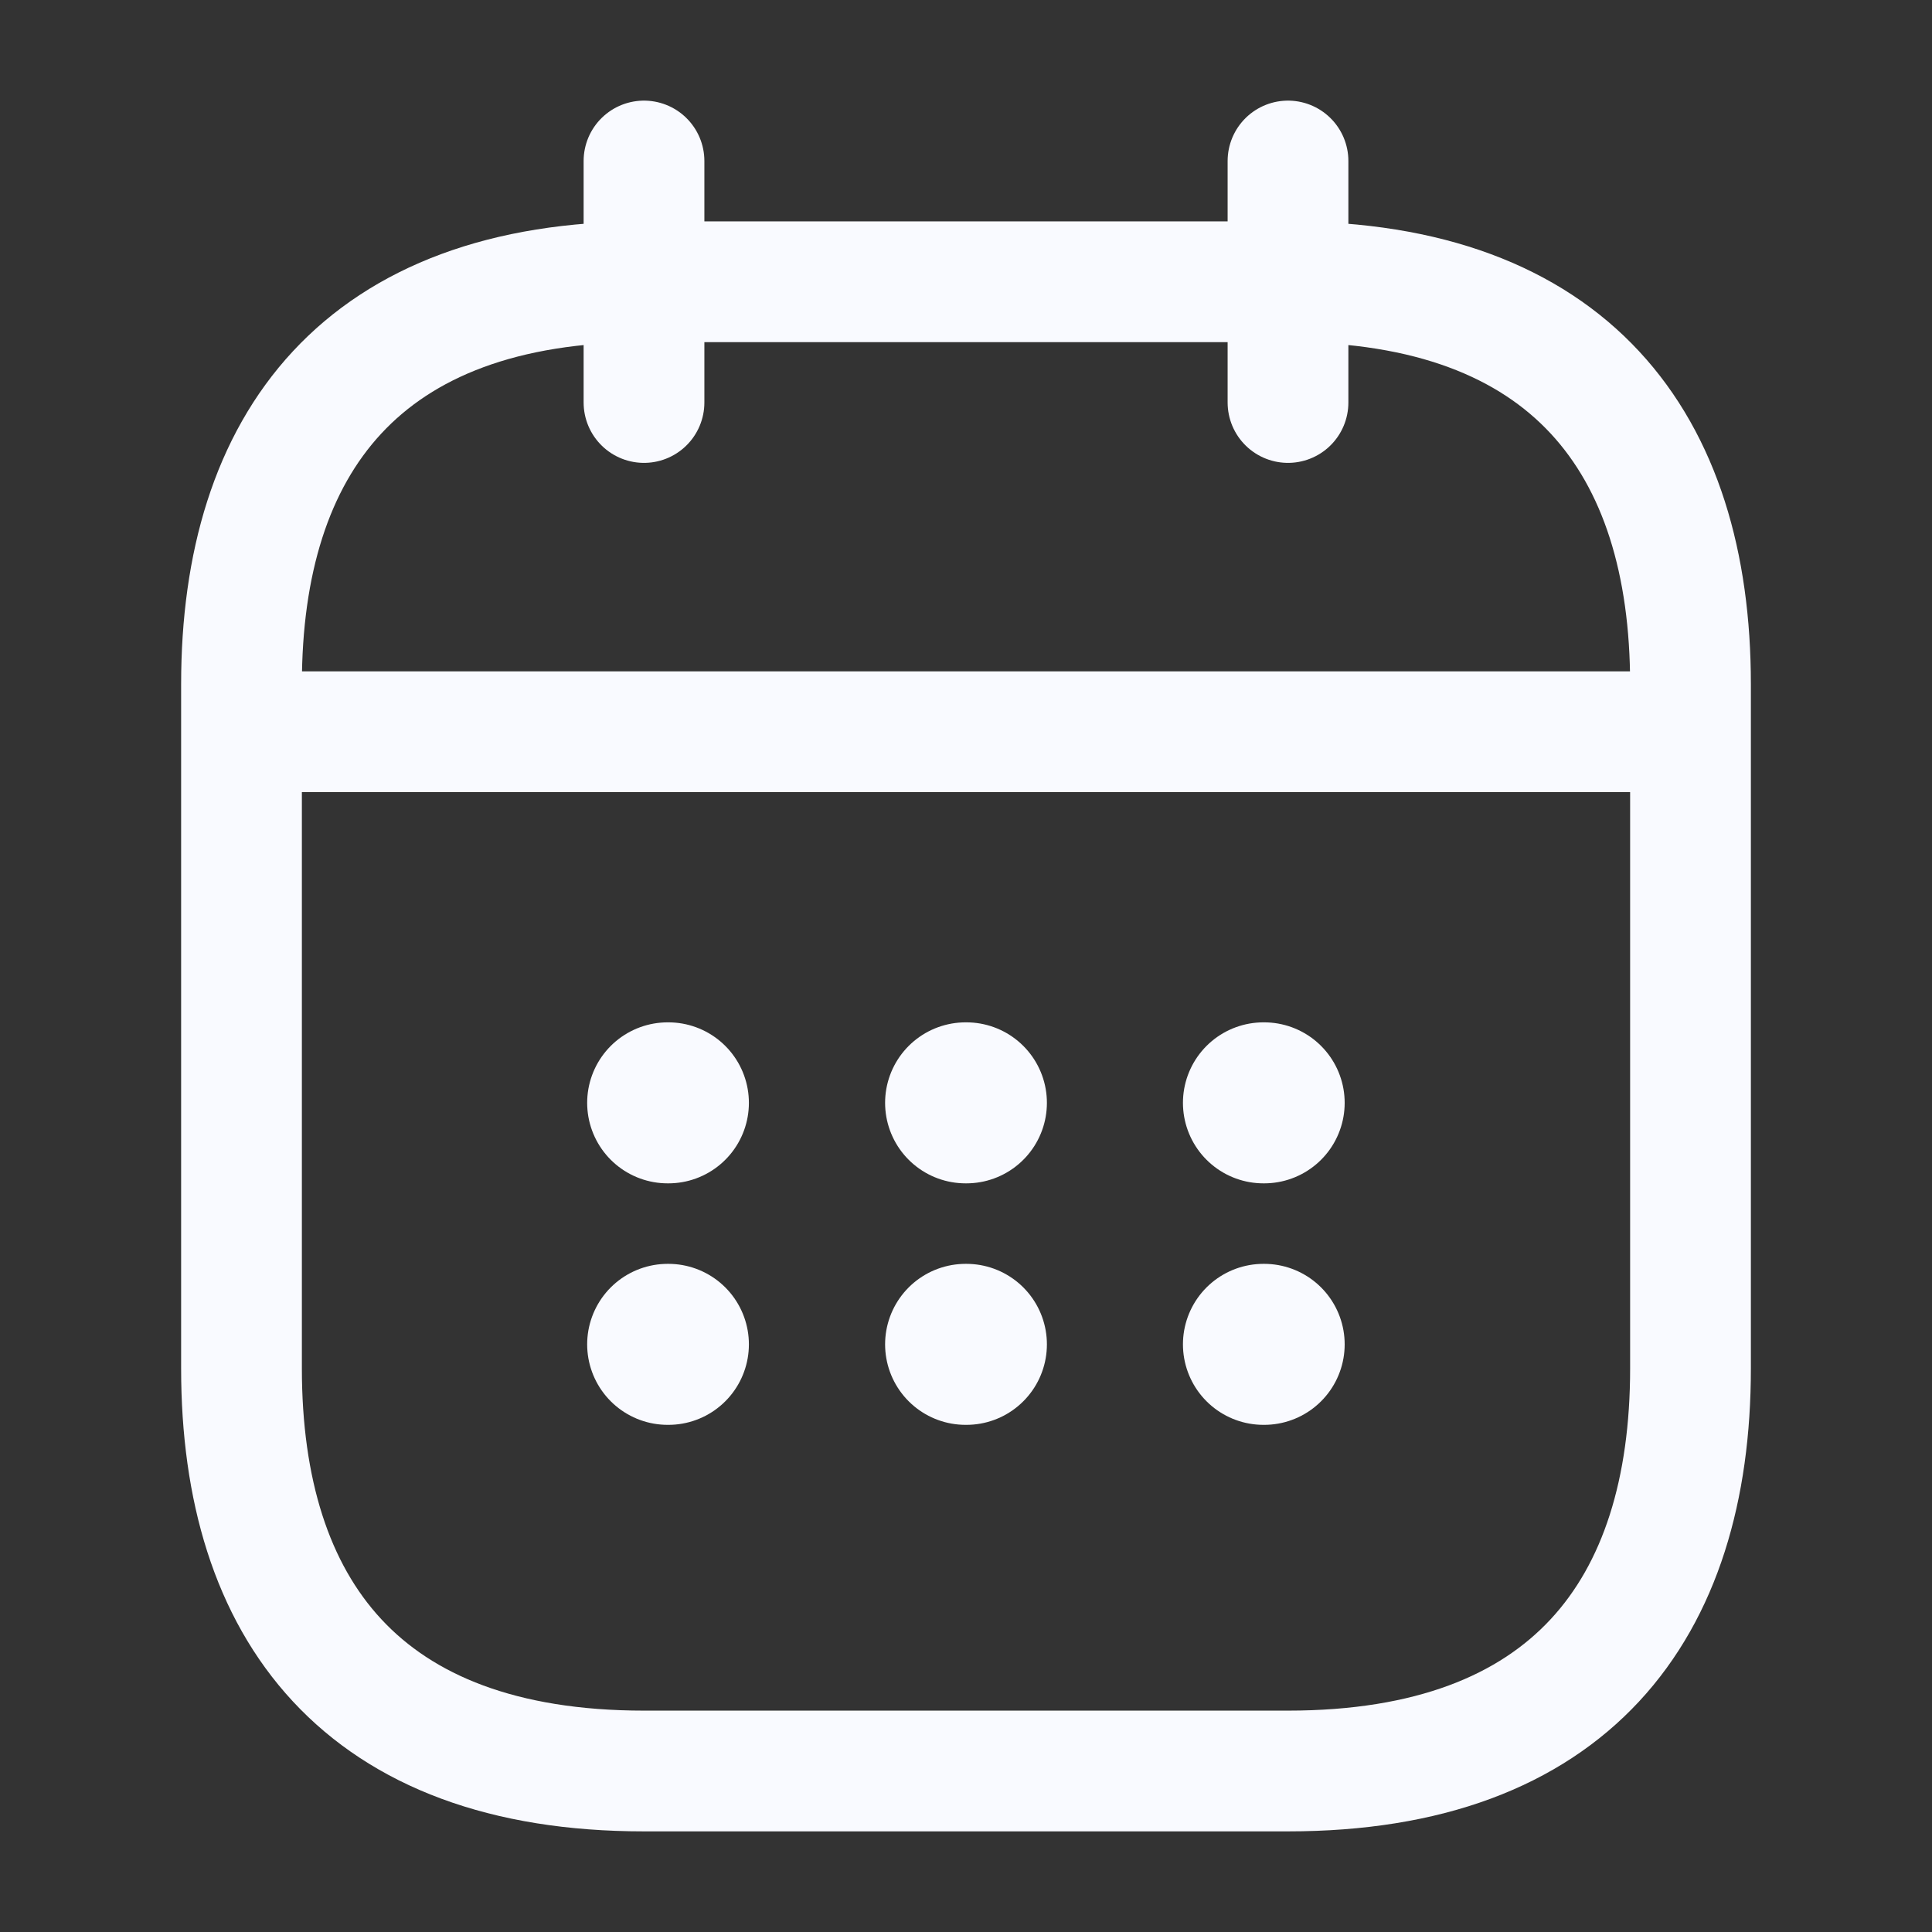
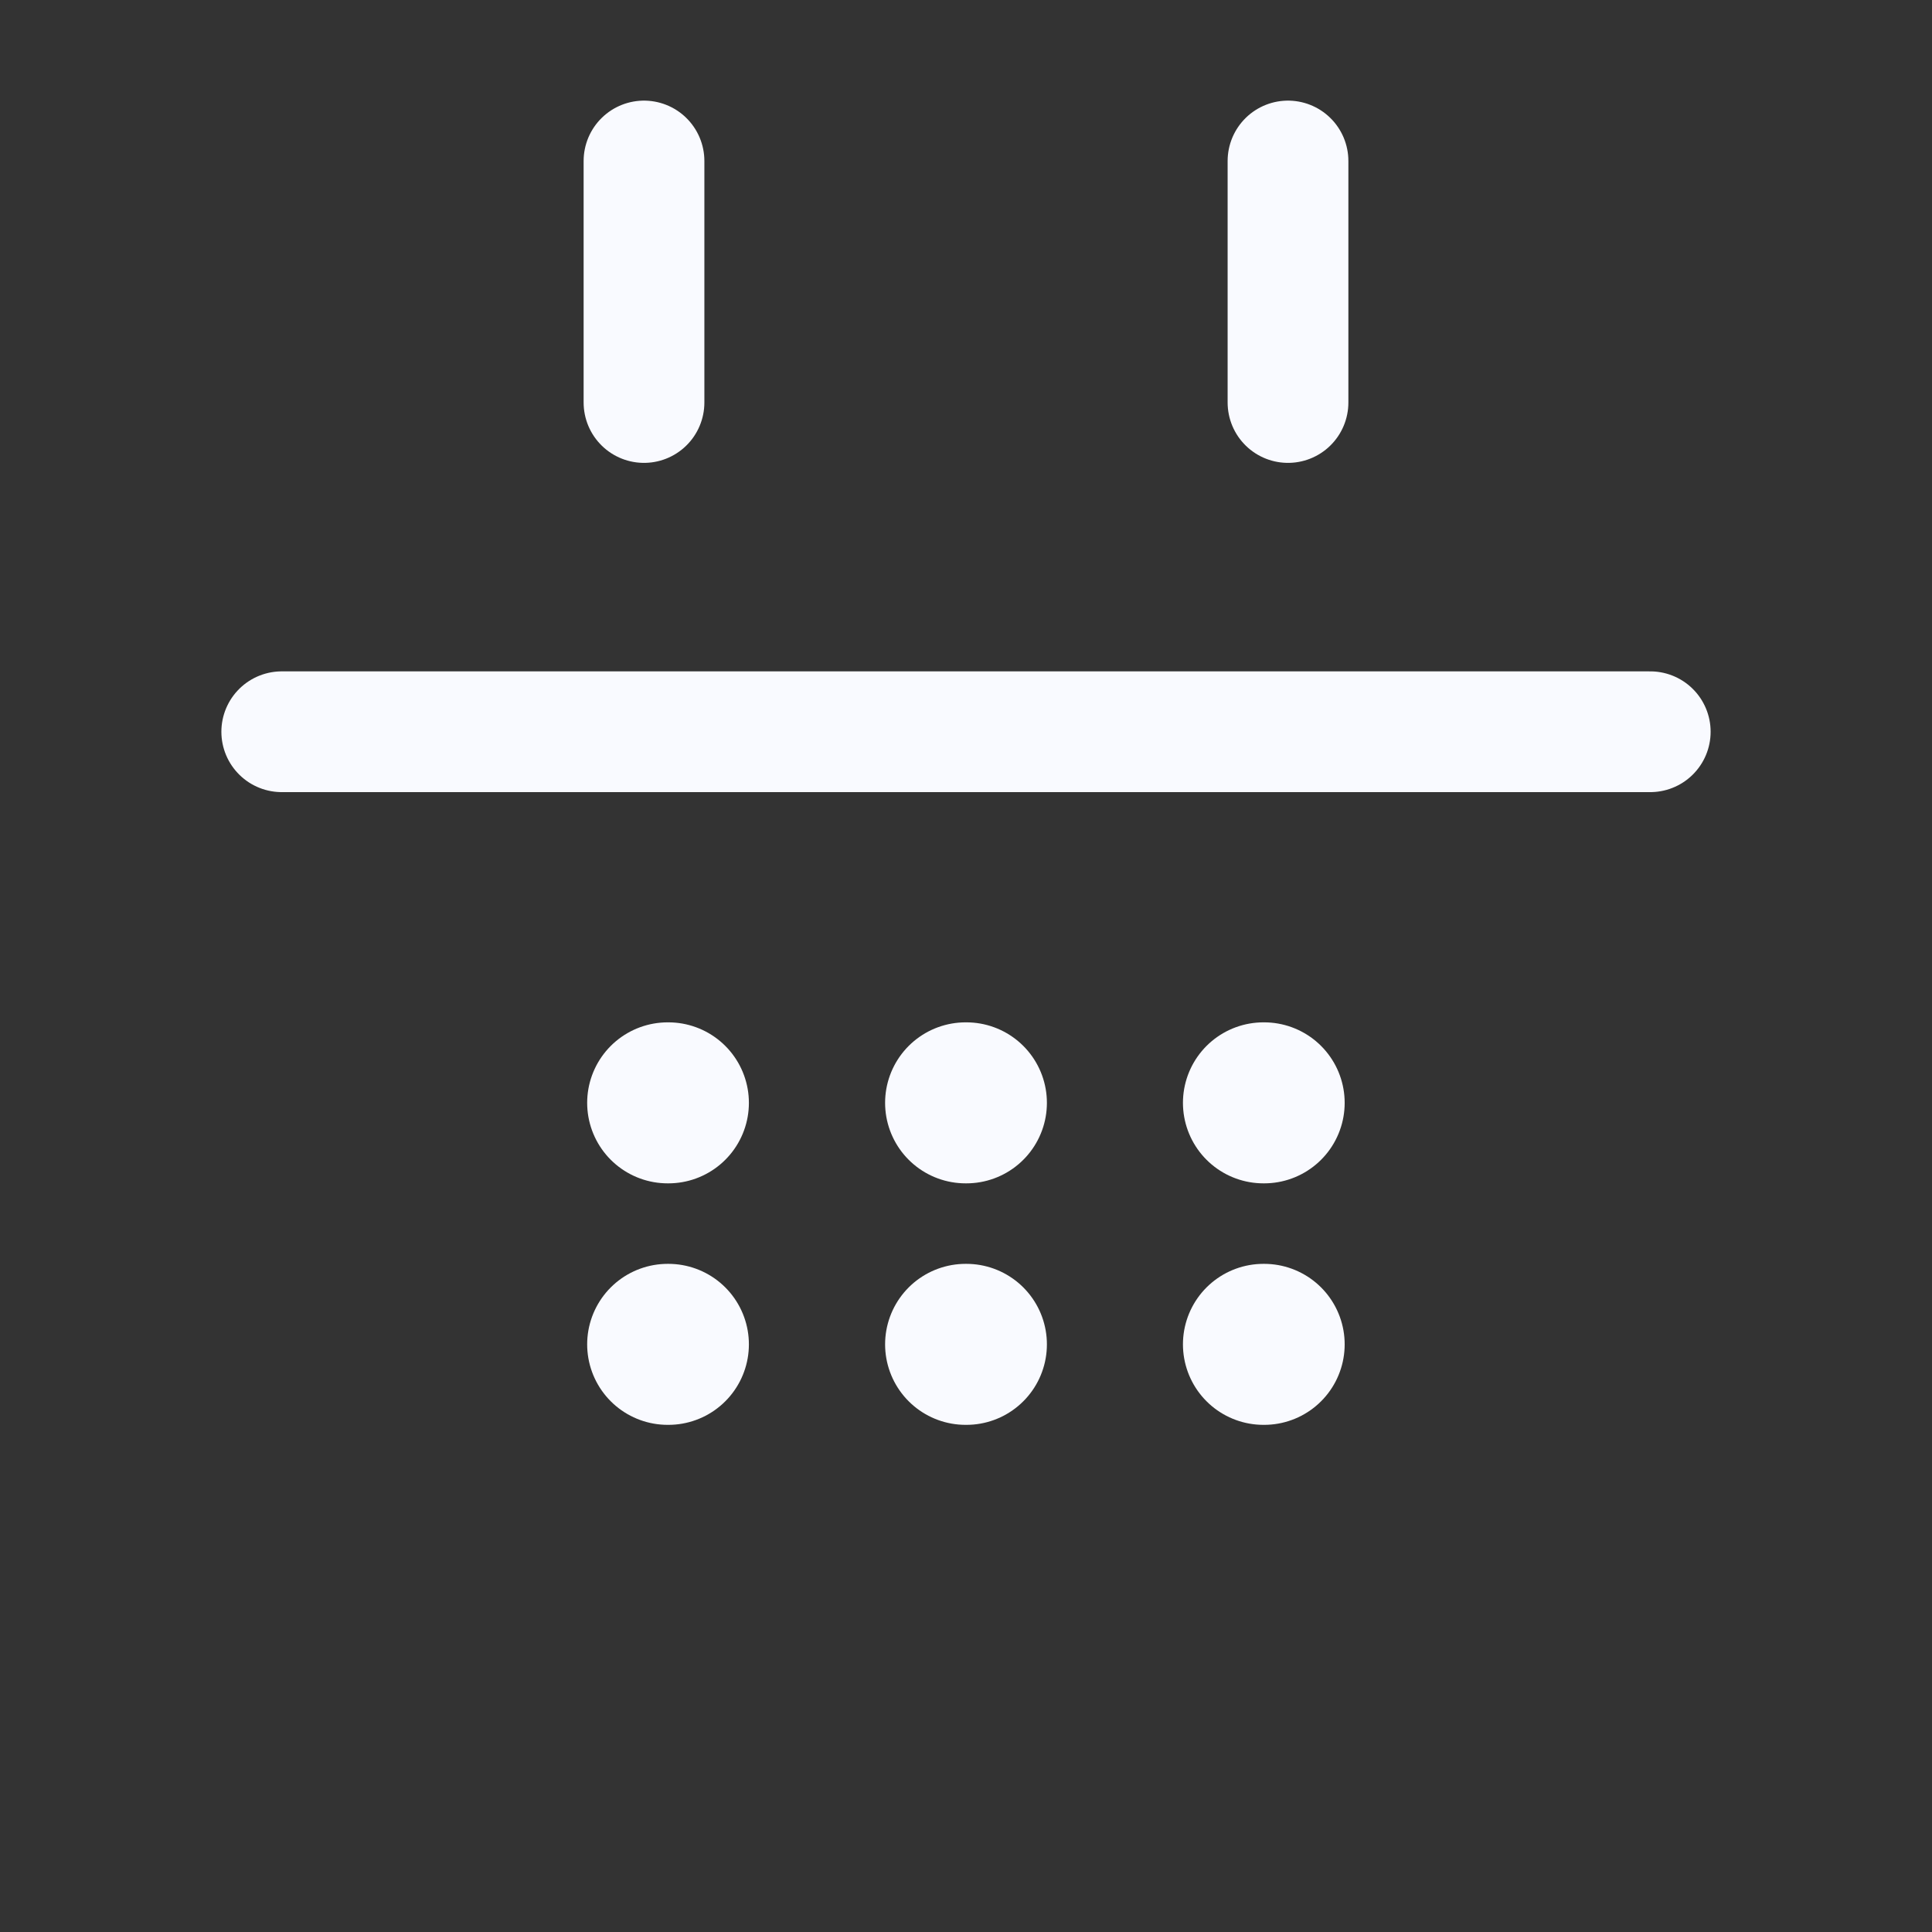
<svg xmlns="http://www.w3.org/2000/svg" width="24" height="24" viewBox="0 0 24 24" fill="none">
  <rect x="0" y="0" width="24" height="24" fill="#333333" stroke="none" />
  <path d="M8 2V5" stroke="#F9FAFF" stroke-width="1.5" stroke-miterlimit="10" stroke-linecap="round" stroke-linejoin="round" />
  <path d="M16 2V5" stroke="#F9FAFF" stroke-width="1.5" stroke-miterlimit="10" stroke-linecap="round" stroke-linejoin="round" />
  <path d="M3.5 9.09H20.5" stroke="#F9FAFF" stroke-width="1.5" stroke-miterlimit="10" stroke-linecap="round" stroke-linejoin="round" />
-   <path d="M21 8.5V17C21 20 19.5 22 16 22H8C4.5 22 3 20 3 17V8.5C3 5.5 4.5 3.5 8 3.5H16C19.5 3.5 21 5.5 21 8.5Z" stroke="#F9FAFF" stroke-width="1.5" stroke-miterlimit="10" stroke-linecap="round" stroke-linejoin="round" />
  <path d="M15.695 13.7H15.704" stroke="#F9FAFF" stroke-width="2" stroke-linecap="round" stroke-linejoin="round" />
  <path d="M15.695 16.7H15.704" stroke="#F9FAFF" stroke-width="2" stroke-linecap="round" stroke-linejoin="round" />
  <path d="M11.995 13.7H12.005" stroke="#F9FAFF" stroke-width="2" stroke-linecap="round" stroke-linejoin="round" />
  <path d="M11.995 16.7H12.005" stroke="#F9FAFF" stroke-width="2" stroke-linecap="round" stroke-linejoin="round" />
  <path d="M8.294 13.7H8.303" stroke="#F9FAFF" stroke-width="2" stroke-linecap="round" stroke-linejoin="round" />
  <path d="M8.294 16.7H8.303" stroke="#F9FAFF" stroke-width="2" stroke-linecap="round" stroke-linejoin="round" />
</svg>